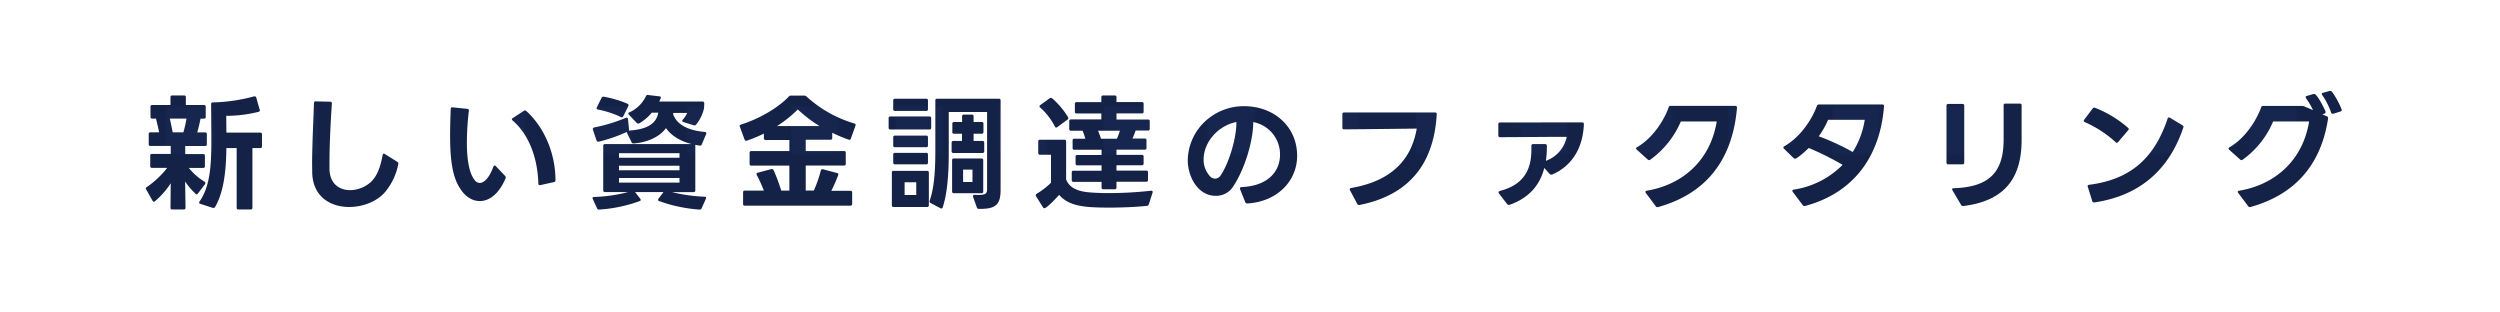
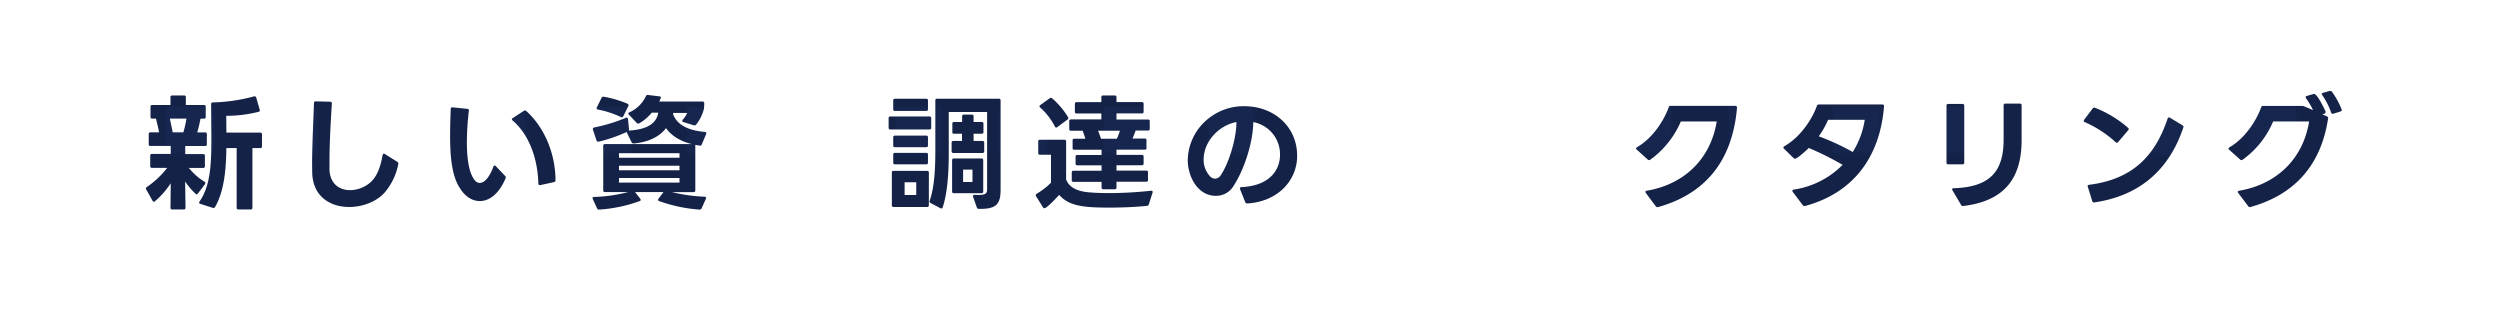
<svg xmlns="http://www.w3.org/2000/svg" width="960" height="120" viewBox="0 0 960 120">
  <defs>
    <style>      .cls-1, .cls-4 {        fill: none;      }      .cls-2 {        fill: #142247;      }      .cls-3 {        fill: #182956;        opacity: 0.6;      }      .cls-4 {        stroke: #fff;        stroke-linejoin: round;        stroke-width: 9px;      }      .cls-5 {        fill: url(#新規パターン_2);      }    </style>
    <pattern id="新規パターン_2" data-name="新規パターン 2" width="40" height="40" patternTransform="translate(23.66 0.82)" patternUnits="userSpaceOnUse" viewBox="0 0 40 40">
      <rect class="cls-1" width="40" height="40" />
      <rect class="cls-2" width="40" height="40" />
      <rect class="cls-3" width="18.4" height="18.4" />
    </pattern>
  </defs>
  <title>新しい資金調達のファクタリング_1</title>
  <g id="レイヤー_2" data-name="レイヤー 2">
    <g id="PC1">
      <g>
        <g>
          <path class="cls-4" d="M56,72.38a.69.69,0,0,1,.34-.53,34.59,34.59,0,0,0,7.87-7.4H58.36a.61.61,0,0,1-.67-.67v-4a.59.59,0,0,1,.67-.67h7.2V56.05H57.79c-.44,0-.68-.19-.68-.67V51.49a.61.61,0,0,1,.68-.67H61.1c-.34-1.73-.77-3.5-1.2-5.28H58.46a.59.59,0,0,1-.67-.67V41a.59.59,0,0,1,.67-.67h7v-3a.61.61,0,0,1,.67-.67h4.56a.59.59,0,0,1,.67.67v3h7A.61.61,0,0,1,79,41v3.89a.61.61,0,0,1-.68.67H77c-.34,1.78-.77,3.6-1.25,5.28h3a.61.61,0,0,1,.68.67v3.89c0,.48-.24.67-.68.67H71.13v3.08H78c.44,0,.68.19.68.67v4a.61.61,0,0,1-.68.67H72.52a23.38,23.38,0,0,0,6,5.28.61.61,0,0,1,.33.53.84.84,0,0,1-.14.44L76,74.3c-.15.19-.29.33-.48.33a.62.62,0,0,1-.43-.24,26,26,0,0,1-4-4.7l.15,10.08a.61.61,0,0,1-.67.67H66.14a.61.61,0,0,1-.67-.67l.09-9.41a31,31,0,0,1-6.05,6.91.54.54,0,0,1-.43.19c-.19,0-.33-.09-.48-.33l-2.45-4.37A.81.81,0,0,1,56,72.38ZM66.33,50.82h4.08a41.8,41.8,0,0,0,1.2-5.28H65.23Zm15.36,29-4.75-1.54c-.34-.1-.48-.24-.48-.48a.78.78,0,0,1,.14-.38c4.08-5.86,4.56-13.78,4.56-23.67V52L81.07,40a.61.61,0,0,1,.67-.67A65.88,65.88,0,0,0,97.58,37l.24,0a.61.61,0,0,1,.58.48l1.39,4.89c0,.29-.19.48-.53.58a51.24,51.24,0,0,1-12.38,1.53l.05,6.44h13a.61.61,0,0,1,.67.67V56.2a.61.61,0,0,1-.67.67h-3v22.9a.61.61,0,0,1-.67.67h-4.7a.61.61,0,0,1-.68-.67V56.87H86.93c-.1,7.82-.77,16.42-4.33,22.61A.78.78,0,0,1,81.69,79.82Z" />
-           <path class="cls-4" d="M134.06,79.48c-7,0-13.78-3.79-14.16-12.87l-.05-3.69c0-6.43.43-15.55.72-23.33a.61.61,0,0,1,.67-.67l5.52.14a.61.61,0,0,1,.68.67c-.53,8-.92,16.28-.92,22.37v3c.2,5.52,3.84,7.92,7.92,7.92a12.1,12.1,0,0,0,8.16-3.31c2.26-2.31,3.46-5.43,4.33-10.18.09-.34.24-.53.48-.53a.54.54,0,0,1,.38.15l4.8,3a.79.79,0,0,1,.34.91,23.65,23.65,0,0,1-5,10.61C144.81,77.37,139.39,79.48,134.06,79.48Z" />
+           <path class="cls-4" d="M134.06,79.48c-7,0-13.78-3.79-14.16-12.87l-.05-3.69c0-6.43.43-15.55.72-23.33a.61.61,0,0,1,.67-.67l5.52.14a.61.61,0,0,1,.68.67c-.53,8-.92,16.28-.92,22.37v3c.2,5.52,3.84,7.92,7.92,7.92a12.1,12.1,0,0,0,8.16-3.31c2.26-2.31,3.46-5.43,4.33-10.18.09-.34.24-.53.48-.53a.54.54,0,0,1,.38.15l4.8,3a.79.79,0,0,1,.34.91,23.65,23.65,0,0,1-5,10.61Z" />
          <path class="cls-4" d="M172.84,52.21c0-3.31.1-6.81.24-10.37,0-.48.29-.67.72-.62l5.67.58a.6.6,0,0,1,.57.76,106.36,106.36,0,0,0-.76,12.1c0,6.48.86,12,3.07,14.59a2.4,2.4,0,0,0,1.87,1c1.63,0,3.6-1.83,5.23-6.2.1-.33.29-.48.48-.48a.58.58,0,0,1,.43.19l3.6,3.8a.73.73,0,0,1,.24.53,1.2,1.2,0,0,1-.14.57c-2.54,5.91-6.24,8.55-9.79,8.55-2.93,0-5.72-1.73-7.68-5C173.61,67.77,172.84,60.57,172.84,52.21Zm23.72-6.38a.54.54,0,0,1,.33-.48l4.27-2.79a.84.84,0,0,1,.44-.14.64.64,0,0,1,.48.19c7,6.34,11.18,16.32,11.23,26.55a.7.7,0,0,1-.58.77l-5.28,1.15h-.19c-.33,0-.53-.19-.53-.62-.24-8.65-3-18.25-9.89-24.2A.57.57,0,0,1,196.56,45.83Z" />
          <path class="cls-4" d="M231.64,73.1V56a.61.61,0,0,1,.67-.67h33.32c-4.56-1.16-7.87-3.27-9.89-6.15-2.16,3-6.48,5.43-12.38,5.91h-.15a.77.77,0,0,1-.67-.44L240.76,51a1.51,1.51,0,0,1-.09-.33,58.09,58.09,0,0,1-10.8,3.74c-.1,0-.15,0-.2,0a.62.62,0,0,1-.62-.53l-1.39-4.13a.56.56,0,0,1,0-.28c0-.24.19-.44.53-.53a62.94,62.94,0,0,0,12.14-3.7.86.86,0,0,1,.34-.09c.24,0,.43.23.48.57l.38,3.89a1,1,0,0,1-.09.53c7.63-.43,10.7-3.07,11.33-6.87h-2.5a17.34,17.34,0,0,1-4.8,4.08.62.62,0,0,1-.38.1.76.76,0,0,1-.58-.24l-3-3.17a.73.73,0,0,1-.24-.48c0-.14.14-.34.43-.43A12.74,12.74,0,0,0,248,37a.73.73,0,0,1,.82-.53l4.37.53c.48,0,.72.28.52.72L253.15,39h16.61a.61.61,0,0,1,.67.68c0,.67-.05,1.34-.1,2a15.5,15.5,0,0,1-3,6.15.83.83,0,0,1-.91.29l-4-1.25c-.29-.1-.43-.24-.43-.48a.62.62,0,0,1,.19-.44,8.13,8.13,0,0,0,1.68-2.59h-5.37c0,.19,0,.39,0,.53,1.49,4.13,6,6.24,12.14,6.77.48,0,.72.38.53.82l-1.68,4a.72.72,0,0,1-.86.43l-1.68-.29A1.07,1.07,0,0,1,267,56V73.1a.61.61,0,0,1-.67.67H258a63.37,63.37,0,0,0,12.57,1.77c.53,0,.68.34.48.82L269.42,80a.8.8,0,0,1-.81.48,57.19,57.19,0,0,1-15.51-3.27.47.47,0,0,1-.38-.48.76.76,0,0,1,.14-.43l1.92-2.54h-10.9l2,2.59a.73.73,0,0,1,.14.43c0,.19-.09.34-.38.43a55.39,55.39,0,0,1-15.6,3.27.74.74,0,0,1-.77-.48l-1.63-3.55a1.12,1.12,0,0,1-.1-.39c0-.24.19-.43.58-.43a58,58,0,0,0,13.06-1.87h-8.89A.61.61,0,0,1,231.64,73.1Zm-2.45-31.88L231,37.57a.75.75,0,0,1,.82-.43,40.63,40.63,0,0,1,9.12,2.69.63.63,0,0,1,.33.91l-1.92,3.89a.62.62,0,0,1-.91.33,35.86,35.86,0,0,0-8.78-2.88A.55.55,0,0,1,229.19,41.22Zm8.5,17.62v1.73h23.24V58.84Zm0,4.8v1.73h23.24V63.64Zm0,4.7v1.78h23.24V68.34Z" />
          <path class="cls-4" d="M285.35,78.23V73.86a.59.59,0,0,1,.68-.67h7.29a54,54,0,0,0-2.73-6,.89.89,0,0,1-.1-.33.59.59,0,0,1,.48-.53l5.23-1.4a.53.53,0,0,1,.24,0,.67.67,0,0,1,.63.43A71.57,71.57,0,0,1,300,73.19h3.12v-9.6h-14.6a.59.59,0,0,1-.67-.67V58.69a.59.59,0,0,1,.67-.67h14.6V53.75H294a.61.61,0,0,1-.67-.67V51.3A53.37,53.37,0,0,1,286.79,54a.56.56,0,0,1-.28.05.62.62,0,0,1-.58-.44l-1.82-4.94a.67.67,0,0,1-.1-.29c0-.24.19-.43.48-.53,7.15-2.25,14.35-6.48,18.39-10.75a.94.94,0,0,1,.81-.38h5.14a1.15,1.15,0,0,1,.86.33,47,47,0,0,0,18.39,10.37c.43.1.57.39.43.82l-1.78,5a.6.6,0,0,1-.86.38,54.88,54.88,0,0,1-6.29-2.64v2a.61.61,0,0,1-.67.67H309.4V58h14.69a.61.61,0,0,1,.68.67v4.23a.61.61,0,0,1-.68.67H309.4v9.6h3.12a49.88,49.88,0,0,0,2.69-7.73A.62.62,0,0,1,316,65l5.42,1.44a.56.56,0,0,1,.44.82,57.68,57.68,0,0,1-2.64,6h7.34a.61.61,0,0,1,.67.67v4.37a.61.61,0,0,1-.67.67H286A.59.59,0,0,1,285.35,78.23Zm21-36.19a47.61,47.61,0,0,1-8,6.38h16.37A51.66,51.66,0,0,1,306.33,42Z" />
          <path class="cls-4" d="M341.9,44.73h15a.6.6,0,0,1,.68.67v3.65a.61.61,0,0,1-.68.67h-15a.61.61,0,0,1-.67-.67V45.4A.6.6,0,0,1,341.9,44.73Zm1.25,20.88H356a.61.61,0,0,1,.68.67V78.81a.61.61,0,0,1-.68.67H343.15a.61.61,0,0,1-.68-.67V66.28A.61.61,0,0,1,343.15,65.61Zm.52-27.7h12a.61.61,0,0,1,.67.67v3.36a.61.61,0,0,1-.67.67h-12a.61.61,0,0,1-.67-.67V38.58A.61.61,0,0,1,343.67,37.91Zm0,14.16h12a.61.61,0,0,1,.67.67v3.12a.61.61,0,0,1-.67.67h-12a.61.61,0,0,1-.67-.67V52.74A.61.61,0,0,1,343.67,52.07Zm0,6.62h12a.61.61,0,0,1,.67.68v3.07a.61.61,0,0,1-.67.67h-12a.61.61,0,0,1-.67-.67V59.37A.61.61,0,0,1,343.67,58.69ZM347.37,70v4.89h4.47V70ZM362,79.62a.55.55,0,0,1-.86.34l-3.79-2a.66.66,0,0,1-.34-.91c1.92-5.52,2.16-13.11,2.16-19.44V38.58a.61.61,0,0,1,.67-.67h23.72a.61.61,0,0,1,.67.67V72.86c0,5.61-1.73,7.48-8.35,7.34a.72.72,0,0,1-.77-.53l-1.44-4.08a.49.49,0,0,1-.05-.24c0-.33.24-.57.67-.53l1.35.05c3,0,3.41-.67,3.41-2.35V43H364.32V58.69C364.32,65.13,364,73.58,362,79.62Zm3.7-28.94V47.51a.61.61,0,0,1,.67-.67h3.08V44.68a.61.61,0,0,1,.67-.68h3.07a.61.61,0,0,1,.67.68v2.16h3.12a.61.61,0,0,1,.67.67v3.17a.61.61,0,0,1-.67.67h-3.12v2.78h3.41a.61.61,0,0,1,.67.68v3.26a.61.61,0,0,1-.67.67H366.09a.61.61,0,0,1-.67-.67V54.81a.61.61,0,0,1,.67-.68h3.32V51.35h-3.08A.61.61,0,0,1,365.66,50.68Zm.62,10.17h10.57a.61.61,0,0,1,.67.68v12a.61.61,0,0,1-.67.67H366.28a.61.61,0,0,1-.67-.67v-12A.61.61,0,0,1,366.28,60.85Zm3.51,4.28v4.75h3.6V65.13Z" />
          <path class="cls-4" d="M397.77,74.92a.57.57,0,0,1,.34-.53,28,28,0,0,0,5.47-4.22V59.41h-4.23a.61.61,0,0,1-.67-.67V54.33a.61.61,0,0,1,.67-.68h9.37a.61.61,0,0,1,.67.68V68.92c1.2,3.07,4.17,4.46,8.4,4.9,2,.19,4.85.33,8.06.33A149.82,149.82,0,0,0,442,73.24a.17.17,0,0,1,.14,0c.39,0,.58.29.44.77l-1.44,4.46a.78.78,0,0,1-.72.58c-4,.43-9.61.67-14.5.67-3.27,0-6.29-.09-8.31-.29-4.41-.43-8.2-1.48-10.89-4.6-.77.86-4.71,5.13-5.67,5.13a.61.61,0,0,1-.53-.33l-2.68-4.28A.6.6,0,0,1,397.77,74.92Zm1.39-34.08a.65.65,0,0,1,.29-.48l3.6-2.6a.7.7,0,0,1,.48-.19.8.8,0,0,1,.48.19,30.22,30.22,0,0,1,6.1,7.2.84.84,0,0,1,.14.39c0,.24-.14.38-.33.57L406,48.81a.61.61,0,0,1-.43.19c-.2,0-.34-.15-.48-.39a25.41,25.41,0,0,0-5.62-7.29A.68.68,0,0,1,399.16,40.84Zm13.59,2.06v-3a.61.61,0,0,1,.67-.68h9.5V37.33a.61.61,0,0,1,.68-.67h4.46a.61.61,0,0,1,.67.67V39.2h9.75a.61.61,0,0,1,.67.68v3a.59.59,0,0,1-.67.67h-9.75v2.35l12.1,0a.59.59,0,0,1,.67.68v2.88a.61.61,0,0,1-.67.67h-4.75c-.34,1-.77,2.06-1.2,3.07h4.7a.59.59,0,0,1,.67.67v2.93a.59.59,0,0,1-.67.67H428.73v2h9.75a.61.61,0,0,1,.67.67v2.64a.61.61,0,0,1-.67.67h-9.75v2.07h11.43a.59.59,0,0,1,.67.67v2.93a.61.61,0,0,1-.67.67H428.73V72a.61.61,0,0,1-.67.67h-4.42A.61.61,0,0,1,423,72V69.83H412.22a.61.61,0,0,1-.67-.67V66.23a.59.59,0,0,1,.67-.67H423V63.49h-9.31a.61.61,0,0,1-.67-.67V60.18a.61.61,0,0,1,.67-.67H423v-2H412.56a.59.59,0,0,1-.68-.67V53.94a.59.59,0,0,1,.68-.67h4.22a31.74,31.74,0,0,0-1.06-3.07h-4.46a.61.61,0,0,1-.67-.67v-3a.61.61,0,0,1,.67-.67l11.66,0V43.57h-9.5A.59.59,0,0,1,412.75,42.9Zm10,10.37h6.14a32.3,32.3,0,0,0,1.16-3.07h-8.4C422.06,51.21,422.44,52.21,422.78,53.27Z" />
          <path class="cls-4" d="M478.17,77.61l-2-5a.75.75,0,0,1,0-.29c0-.29.19-.48.62-.48,10.51-.48,14.74-6.34,14.74-12.44a12.6,12.6,0,0,0-10.28-12.52c0,7.29-3.31,18.19-7.82,24.91a7.78,7.78,0,0,1-6.53,3.41c-7.06,0-10.8-7.49-10.8-13.73a20.84,20.84,0,0,1,8.35-16.27,21.56,21.56,0,0,1,13.35-4.42c11.23,0,20.3,7.68,20.3,19.06,0,9.69-7.68,17.61-19.1,18.29h-.1A.78.78,0,0,1,478.17,77.61Zm-13.63-10a2.93,2.93,0,0,0,2.06,1,2.73,2.73,0,0,0,2.16-1.3c3.36-5,6.15-14.88,6-20.45-6.72,1.3-12.57,7.44-12.57,14.45A9.21,9.21,0,0,0,464.54,67.57Z" />
          <path class="cls-4" d="M521.18,78.28l-2.79-5.23a1.38,1.38,0,0,1-.09-.39c0-.24.19-.43.57-.48,18.2-3.12,23.57-13.63,25.16-22.8-8.79.1-19.78.24-27.94.29-.43,0-.62-.24-.62-.67V43.86a.59.59,0,0,1,.67-.67l34.9,0a.59.59,0,0,1,.67.67c-1.06,18.63-10.23,31-29.67,34.85h-.19A.67.67,0,0,1,521.18,78.28Z" />
          <path class="cls-4" d="M608.21,47.7c-.39,9.65-5,16.27-12.25,19.35a.93.93,0,0,1-.33,0,.83.83,0,0,1-.58-.28L593,64.5c-1.63,6.44-5.71,11.48-13.35,14.16a.88.88,0,0,1-.33,0,.68.68,0,0,1-.58-.29l-3.17-4.12a.69.69,0,0,1-.14-.39c0-.24.24-.43.62-.57,9.12-2.36,12-8.21,12-15.75l0-1.49v-.05a.61.61,0,0,1,.67-.67h4.61a.61.61,0,0,1,.67.67,38,38,0,0,1-.38,5.76,12.46,12.46,0,0,0,8-9.21c-7,0-16.42.09-25.59.14a.61.61,0,0,1-.67-.67V47.7a.61.61,0,0,1,.67-.67L607.53,47C608,47,608.21,47.22,608.21,47.7Z" />
          <path class="cls-4" d="M636.43,79.53a.67.67,0,0,1-.63-.34L632,74.1a.93.93,0,0,1-.14-.43c0-.24.14-.38.48-.43,14-2.35,24.48-11.81,26.88-26.59l-13.78,0a35,35,0,0,1-11.76,14.69.75.75,0,0,1-.43.15.9.9,0,0,1-.53-.24l-4.22-3.8a.62.62,0,0,1-.24-.43c0-.19.09-.33.33-.48,6.39-3.69,10.56-10.75,12.2-15.36a.64.64,0,0,1,.72-.53l24.86,0c.44,0,.68.29.63.87-1.87,21.26-13.06,33.17-30.29,38A.53.53,0,0,1,636.43,79.53Z" />
          <path class="cls-4" d="M692.88,79.1a.77.77,0,0,1-.63-.34l-3.84-5.09a.73.73,0,0,1-.14-.43c0-.19.19-.38.52-.43a33.33,33.33,0,0,0,18.77-9.51,109.47,109.47,0,0,0-13-6.48c-.72.72-4.36,4.13-5.28,4.13a1.09,1.09,0,0,1-.53-.24l-3.69-3.6a.63.63,0,0,1-.24-.43.67.67,0,0,1,.38-.53c6.39-3.65,10.76-10.66,12.48-15.46a.77.77,0,0,1,.77-.57l24.39,0c.43,0,.67.24.62.72-1.53,19.63-12,33.36-30.34,38.26A.56.56,0,0,1,692.88,79.1Zm18.57-20.74A31.91,31.91,0,0,0,716.06,46H702a33.61,33.61,0,0,1-3.6,6.34A91.18,91.18,0,0,1,711.45,58.36Z" />
          <path class="cls-4" d="M753.6,63.11h-5.48a.61.61,0,0,1-.67-.67V40.6a.61.61,0,0,1,.67-.68h5.48a.61.61,0,0,1,.67.68V62.44A.61.61,0,0,1,753.6,63.11Zm-3.41,9.17c14.54-.43,19.1-7,19.2-18.43v-2.6l0-10.8a.61.61,0,0,1,.67-.67h5.57a.61.61,0,0,1,.67.67l0,13.3c0,14.79-6.62,23.43-22.37,25.35h-.14a.79.79,0,0,1-.72-.39l-3.31-5.61a.64.64,0,0,1-.15-.39C749.61,72.47,749.8,72.28,750.19,72.28Z" />
-           <path class="cls-4" d="M800.3,46l3.31-4.37a.69.69,0,0,1,.86-.24,42.77,42.77,0,0,1,12.68,7.68.68.68,0,0,1,.29.48.76.76,0,0,1-.24.48l-3.84,4.52a.75.75,0,0,1-.53.28.62.62,0,0,1-.43-.24,43.1,43.1,0,0,0-11.81-7.68.54.54,0,0,1-.44-.48A.77.77,0,0,1,800.3,46Zm3.12,31.2-1.78-5.71c0-.29.19-.48.58-.53,16.61-2.11,25.3-10.94,30.15-25.44a.53.53,0,0,1,.48-.43.89.89,0,0,1,.38.1l4.85,2.92c.33.24.48.48.33.82-5.08,15.26-15.79,26.11-34.18,28.8H804A.64.64,0,0,1,803.42,77.22Z" />
          <path class="cls-4" d="M863.9,79.53a.64.64,0,0,1-.58-.34l-3.84-5.09c-.09-.19-.19-.28-.19-.43s.19-.38.53-.43c14-2.35,24.48-11.81,26.88-26.59l-13.82,0a34.55,34.55,0,0,1-11.72,14.69.72.72,0,0,1-.43.15.9.9,0,0,1-.53-.24L856,57.49a.62.62,0,0,1-.24-.43c0-.19.09-.33.33-.48,6.39-3.69,10.52-10.75,12.2-15.36a.64.64,0,0,1,.72-.53h14.93a1.67,1.67,0,0,1,.86.15l3.41,1.44a31.14,31.14,0,0,0-2.69-4.56.84.84,0,0,1-.14-.44.46.46,0,0,1,.43-.43l2.59-.77.29,0c1.1,0,3.89,5.66,4.32,6.72a.56.56,0,0,1,0,.28.57.57,0,0,1-.48.58l-.77.24,1.78.77a.74.74,0,0,1,.43.91C891.12,64.26,880.32,75,864.19,79.48A.59.59,0,0,1,863.9,79.53ZM892,35.65l2.55-.72a.56.56,0,0,1,.28,0,.86.86,0,0,1,.63.29A30.33,30.33,0,0,1,899.18,42a.56.56,0,0,1,.05.28c0,.24-.14.44-.48.53l-2.78.87a.65.65,0,0,1-.24,0,.56.56,0,0,1-.58-.48,28.12,28.12,0,0,0-3.46-6.76.84.84,0,0,1-.14-.39C891.55,35.89,891.69,35.75,892,35.65Z" />
        </g>
        <g>
          <path class="cls-5" d="M56,72.38a.69.69,0,0,1,.34-.53,34.59,34.59,0,0,0,7.87-7.4H58.36a.61.61,0,0,1-.67-.67v-4a.59.59,0,0,1,.67-.67h7.2V56.05H57.79c-.44,0-.68-.19-.68-.67V51.49a.61.61,0,0,1,.68-.67H61.1c-.34-1.73-.77-3.5-1.2-5.28H58.46a.59.59,0,0,1-.67-.67V41a.59.59,0,0,1,.67-.67h7v-3a.61.61,0,0,1,.67-.67h4.56a.59.59,0,0,1,.67.67v3h7A.61.61,0,0,1,79,41v3.89a.61.61,0,0,1-.68.67H77c-.34,1.78-.77,3.6-1.25,5.28h3a.61.61,0,0,1,.68.67v3.89c0,.48-.24.67-.68.67H71.13v3.08H78c.44,0,.68.19.68.67v4a.61.61,0,0,1-.68.67H72.52a23.38,23.38,0,0,0,6,5.28.61.61,0,0,1,.33.53.84.84,0,0,1-.14.44L76,74.3c-.15.19-.29.33-.48.33a.62.62,0,0,1-.43-.24,26,26,0,0,1-4-4.7l.15,10.08a.61.61,0,0,1-.67.67H66.14a.61.61,0,0,1-.67-.67l.09-9.41a31,31,0,0,1-6.05,6.91.54.54,0,0,1-.43.19c-.19,0-.33-.09-.48-.33l-2.45-4.37A.81.81,0,0,1,56,72.38ZM66.33,50.82h4.08a41.8,41.8,0,0,0,1.2-5.28H65.23Zm15.36,29-4.75-1.54c-.34-.1-.48-.24-.48-.48a.78.78,0,0,1,.14-.38c4.08-5.86,4.56-13.78,4.56-23.67V52L81.07,40a.61.61,0,0,1,.67-.67A65.88,65.88,0,0,0,97.58,37l.24,0a.61.61,0,0,1,.58.48l1.39,4.89c0,.29-.19.48-.53.58a51.24,51.24,0,0,1-12.38,1.53l.05,6.44h13a.61.61,0,0,1,.67.67V56.2a.61.61,0,0,1-.67.67h-3v22.9a.61.61,0,0,1-.67.67h-4.7a.61.61,0,0,1-.68-.67V56.87H86.93c-.1,7.82-.77,16.42-4.33,22.61A.78.78,0,0,1,81.69,79.82Z" />
          <path class="cls-5" d="M134.06,79.48c-7,0-13.78-3.79-14.16-12.87l-.05-3.69c0-6.43.43-15.55.72-23.33a.61.61,0,0,1,.67-.67l5.52.14a.61.61,0,0,1,.68.67c-.53,8-.92,16.28-.92,22.37v3c.2,5.52,3.84,7.92,7.92,7.92a12.1,12.1,0,0,0,8.16-3.31c2.26-2.31,3.46-5.43,4.33-10.18.09-.34.24-.53.48-.53a.54.54,0,0,1,.38.15l4.8,3a.79.79,0,0,1,.34.91,23.65,23.65,0,0,1-5,10.61C144.81,77.37,139.39,79.48,134.06,79.48Z" />
          <path class="cls-5" d="M172.84,52.21c0-3.31.1-6.81.24-10.37,0-.48.29-.67.72-.62l5.67.58a.6.6,0,0,1,.57.76,106.36,106.36,0,0,0-.76,12.1c0,6.48.86,12,3.07,14.59a2.4,2.4,0,0,0,1.87,1c1.63,0,3.6-1.83,5.23-6.2.1-.33.29-.48.48-.48a.58.58,0,0,1,.43.19l3.6,3.8a.73.73,0,0,1,.24.53,1.2,1.2,0,0,1-.14.57c-2.54,5.91-6.24,8.55-9.79,8.55-2.93,0-5.72-1.73-7.68-5C173.61,67.77,172.84,60.57,172.84,52.21Zm23.72-6.38a.54.54,0,0,1,.33-.48l4.27-2.79a.84.84,0,0,1,.44-.14.64.64,0,0,1,.48.19c7,6.34,11.18,16.32,11.23,26.55a.7.7,0,0,1-.58.77l-5.28,1.15h-.19c-.33,0-.53-.19-.53-.62-.24-8.65-3-18.25-9.89-24.2A.57.57,0,0,1,196.56,45.83Z" />
          <path class="cls-5" d="M231.64,73.1V56a.61.61,0,0,1,.67-.67h33.32c-4.56-1.16-7.87-3.27-9.89-6.15-2.16,3-6.48,5.43-12.38,5.91h-.15a.77.77,0,0,1-.67-.44L240.76,51a1.51,1.51,0,0,1-.09-.33,58.09,58.09,0,0,1-10.8,3.74c-.1,0-.15,0-.2,0a.62.62,0,0,1-.62-.53l-1.39-4.13a.56.56,0,0,1,0-.28c0-.24.19-.44.53-.53a62.94,62.94,0,0,0,12.14-3.7.86.86,0,0,1,.34-.09c.24,0,.43.23.48.57l.38,3.89a1,1,0,0,1-.09.53c7.63-.43,10.7-3.07,11.33-6.87h-2.5a17.34,17.34,0,0,1-4.8,4.08.62.62,0,0,1-.38.1.76.76,0,0,1-.58-.24l-3-3.17a.73.73,0,0,1-.24-.48c0-.14.14-.34.43-.43A12.74,12.74,0,0,0,248,37a.73.73,0,0,1,.82-.53l4.37.53c.48,0,.72.28.52.72L253.15,39h16.61a.61.61,0,0,1,.67.68c0,.67-.05,1.34-.1,2a15.5,15.5,0,0,1-3,6.15.83.83,0,0,1-.91.29l-4-1.25c-.29-.1-.43-.24-.43-.48a.62.62,0,0,1,.19-.44,8.13,8.13,0,0,0,1.68-2.59h-5.37c0,.19,0,.39,0,.53,1.49,4.13,6,6.24,12.14,6.77.48,0,.72.38.53.82l-1.68,4a.72.72,0,0,1-.86.43l-1.68-.29A1.07,1.07,0,0,1,267,56V73.1a.61.61,0,0,1-.67.67H258a63.37,63.37,0,0,0,12.57,1.77c.53,0,.68.34.48.82L269.42,80a.8.8,0,0,1-.81.48,57.19,57.19,0,0,1-15.51-3.27.47.47,0,0,1-.38-.48.76.76,0,0,1,.14-.43l1.92-2.54h-10.9l2,2.59a.73.73,0,0,1,.14.43c0,.19-.09.34-.38.43a55.39,55.39,0,0,1-15.6,3.27.74.74,0,0,1-.77-.48l-1.63-3.55a1.12,1.12,0,0,1-.1-.39c0-.24.19-.43.58-.43a58,58,0,0,0,13.06-1.87h-8.89A.61.61,0,0,1,231.64,73.1Zm-2.45-31.88L231,37.57a.75.75,0,0,1,.82-.43,40.63,40.63,0,0,1,9.12,2.69.63.63,0,0,1,.33.91l-1.92,3.89a.62.62,0,0,1-.91.33,35.86,35.86,0,0,0-8.78-2.88A.55.55,0,0,1,229.19,41.22Zm8.5,17.62v1.73h23.24V58.84Zm0,4.8v1.73h23.24V63.64Zm0,4.7v1.78h23.24V68.34Z" />
-           <path class="cls-5" d="M285.35,78.23V73.86a.59.59,0,0,1,.68-.67h7.29a54,54,0,0,0-2.73-6,.89.89,0,0,1-.1-.33.59.59,0,0,1,.48-.53l5.23-1.4a.53.53,0,0,1,.24,0,.67.67,0,0,1,.63.43A71.57,71.57,0,0,1,300,73.19h3.12v-9.6h-14.6a.59.59,0,0,1-.67-.67V58.69a.59.59,0,0,1,.67-.67h14.6V53.75H294a.61.61,0,0,1-.67-.67V51.3A53.37,53.37,0,0,1,286.79,54a.56.56,0,0,1-.28.05.62.62,0,0,1-.58-.44l-1.82-4.94a.67.67,0,0,1-.1-.29c0-.24.19-.43.48-.53,7.15-2.25,14.35-6.48,18.39-10.75a.94.94,0,0,1,.81-.38h5.14a1.15,1.15,0,0,1,.86.33,47,47,0,0,0,18.39,10.37c.43.1.57.39.43.82l-1.78,5a.6.6,0,0,1-.86.38,54.88,54.88,0,0,1-6.29-2.64v2a.61.61,0,0,1-.67.67H309.4V58h14.69a.61.61,0,0,1,.68.67v4.23a.61.61,0,0,1-.68.67H309.4v9.6h3.12a49.88,49.88,0,0,0,2.69-7.73A.62.62,0,0,1,316,65l5.42,1.44a.56.56,0,0,1,.44.82,57.68,57.68,0,0,1-2.64,6h7.34a.61.61,0,0,1,.67.67v4.37a.61.61,0,0,1-.67.67H286A.59.59,0,0,1,285.35,78.23Zm21-36.19a47.61,47.61,0,0,1-8,6.38h16.37A51.66,51.66,0,0,1,306.33,42Z" />
          <path class="cls-5" d="M341.9,44.73h15a.6.6,0,0,1,.68.67v3.65a.61.61,0,0,1-.68.67h-15a.61.61,0,0,1-.67-.67V45.4A.6.6,0,0,1,341.9,44.73Zm1.25,20.88H356a.61.61,0,0,1,.68.67V78.81a.61.61,0,0,1-.68.67H343.15a.61.61,0,0,1-.68-.67V66.28A.61.61,0,0,1,343.15,65.61Zm.52-27.7h12a.61.61,0,0,1,.67.67v3.36a.61.61,0,0,1-.67.67h-12a.61.61,0,0,1-.67-.67V38.58A.61.61,0,0,1,343.67,37.91Zm0,14.16h12a.61.61,0,0,1,.67.67v3.12a.61.61,0,0,1-.67.67h-12a.61.61,0,0,1-.67-.67V52.74A.61.61,0,0,1,343.67,52.07Zm0,6.62h12a.61.61,0,0,1,.67.68v3.07a.61.61,0,0,1-.67.67h-12a.61.61,0,0,1-.67-.67V59.37A.61.61,0,0,1,343.67,58.69ZM347.37,70v4.89h4.47V70ZM362,79.62a.55.55,0,0,1-.86.34l-3.79-2a.66.66,0,0,1-.34-.91c1.92-5.52,2.16-13.11,2.16-19.44V38.58a.61.61,0,0,1,.67-.67h23.72a.61.61,0,0,1,.67.67V72.86c0,5.61-1.73,7.48-8.35,7.34a.72.72,0,0,1-.77-.53l-1.44-4.08a.49.49,0,0,1-.05-.24c0-.33.24-.57.67-.53l1.35.05c3,0,3.41-.67,3.41-2.35V43H364.32V58.69C364.32,65.13,364,73.58,362,79.62Zm3.7-28.94V47.51a.61.61,0,0,1,.67-.67h3.08V44.68a.61.61,0,0,1,.67-.68h3.07a.61.61,0,0,1,.67.68v2.16h3.12a.61.61,0,0,1,.67.67v3.17a.61.61,0,0,1-.67.67h-3.12v2.78h3.41a.61.61,0,0,1,.67.68v3.26a.61.61,0,0,1-.67.67H366.09a.61.61,0,0,1-.67-.67V54.81a.61.61,0,0,1,.67-.68h3.32V51.35h-3.08A.61.61,0,0,1,365.66,50.68Zm.62,10.17h10.57a.61.61,0,0,1,.67.68v12a.61.61,0,0,1-.67.67H366.28a.61.61,0,0,1-.67-.67v-12A.61.61,0,0,1,366.28,60.85Zm3.51,4.28v4.75h3.6V65.13Z" />
          <path class="cls-5" d="M397.77,74.92a.57.57,0,0,1,.34-.53,28,28,0,0,0,5.47-4.22V59.41h-4.23a.61.61,0,0,1-.67-.67V54.33a.61.61,0,0,1,.67-.68h9.37a.61.61,0,0,1,.67.68V68.92c1.2,3.07,4.17,4.46,8.4,4.9,2,.19,4.85.33,8.06.33A149.82,149.82,0,0,0,442,73.24a.17.17,0,0,1,.14,0c.39,0,.58.29.44.77l-1.44,4.46a.78.78,0,0,1-.72.58c-4,.43-9.61.67-14.5.67-3.27,0-6.29-.09-8.31-.29-4.41-.43-8.2-1.48-10.89-4.6-.77.86-4.71,5.13-5.67,5.13a.61.61,0,0,1-.53-.33l-2.68-4.28A.6.6,0,0,1,397.77,74.92Zm1.39-34.08a.65.65,0,0,1,.29-.48l3.6-2.6a.7.7,0,0,1,.48-.19.8.8,0,0,1,.48.19,30.22,30.22,0,0,1,6.1,7.2.84.84,0,0,1,.14.39c0,.24-.14.38-.33.57L406,48.81a.61.61,0,0,1-.43.19c-.2,0-.34-.15-.48-.39a25.41,25.41,0,0,0-5.62-7.29A.68.68,0,0,1,399.16,40.84Zm13.59,2.06v-3a.61.61,0,0,1,.67-.68h9.5V37.33a.61.61,0,0,1,.68-.67h4.46a.61.61,0,0,1,.67.67V39.2h9.75a.61.61,0,0,1,.67.68v3a.59.59,0,0,1-.67.67h-9.75v2.35l12.1,0a.59.59,0,0,1,.67.68v2.88a.61.61,0,0,1-.67.67h-4.75c-.34,1-.77,2.06-1.2,3.07h4.7a.59.59,0,0,1,.67.67v2.93a.59.59,0,0,1-.67.67H428.73v2h9.75a.61.61,0,0,1,.67.67v2.64a.61.61,0,0,1-.67.67h-9.75v2.07h11.43a.59.59,0,0,1,.67.67v2.93a.61.61,0,0,1-.67.67H428.73V72a.61.61,0,0,1-.67.67h-4.42A.61.61,0,0,1,423,72V69.83H412.22a.61.61,0,0,1-.67-.67V66.23a.59.59,0,0,1,.67-.67H423V63.49h-9.31a.61.61,0,0,1-.67-.67V60.18a.61.61,0,0,1,.67-.67H423v-2H412.56a.59.59,0,0,1-.68-.67V53.94a.59.59,0,0,1,.68-.67h4.22a31.74,31.74,0,0,0-1.06-3.07h-4.46a.61.61,0,0,1-.67-.67v-3a.61.61,0,0,1,.67-.67l11.66,0V43.57h-9.5A.59.59,0,0,1,412.75,42.9Zm10,10.37h6.14a32.3,32.3,0,0,0,1.16-3.07h-8.4C422.06,51.21,422.44,52.21,422.78,53.27Z" />
          <path class="cls-5" d="M478.17,77.61l-2-5a.75.75,0,0,1,0-.29c0-.29.19-.48.62-.48,10.51-.48,14.74-6.34,14.74-12.44a12.6,12.6,0,0,0-10.28-12.52c0,7.29-3.31,18.19-7.82,24.91a7.78,7.78,0,0,1-6.53,3.41c-7.06,0-10.8-7.49-10.8-13.73a20.84,20.84,0,0,1,8.35-16.27,21.56,21.56,0,0,1,13.35-4.42c11.23,0,20.3,7.68,20.3,19.06,0,9.69-7.68,17.61-19.1,18.29h-.1A.78.78,0,0,1,478.17,77.61Zm-13.63-10a2.93,2.93,0,0,0,2.06,1,2.73,2.73,0,0,0,2.16-1.3c3.36-5,6.15-14.88,6-20.45-6.72,1.3-12.57,7.44-12.57,14.45A9.21,9.21,0,0,0,464.54,67.57Z" />
-           <path class="cls-5" d="M521.18,78.28l-2.79-5.23a1.38,1.38,0,0,1-.09-.39c0-.24.19-.43.57-.48,18.2-3.12,23.57-13.63,25.16-22.8-8.79.1-19.78.24-27.94.29-.43,0-.62-.24-.62-.67V43.86a.59.59,0,0,1,.67-.67l34.9,0a.59.59,0,0,1,.67.67c-1.06,18.63-10.23,31-29.67,34.85h-.19A.67.67,0,0,1,521.18,78.28Z" />
-           <path class="cls-5" d="M608.21,47.7c-.39,9.65-5,16.27-12.25,19.35a.93.93,0,0,1-.33,0,.83.83,0,0,1-.58-.28L593,64.5c-1.63,6.44-5.71,11.48-13.35,14.16a.88.88,0,0,1-.33,0,.68.68,0,0,1-.58-.29l-3.17-4.12a.69.69,0,0,1-.14-.39c0-.24.24-.43.62-.57,9.12-2.36,12-8.21,12-15.75l0-1.49v-.05a.61.61,0,0,1,.67-.67h4.61a.61.61,0,0,1,.67.67,38,38,0,0,1-.38,5.76,12.46,12.46,0,0,0,8-9.21c-7,0-16.42.09-25.59.14a.61.61,0,0,1-.67-.67V47.7a.61.61,0,0,1,.67-.67L607.53,47C608,47,608.21,47.22,608.21,47.7Z" />
          <path class="cls-5" d="M636.43,79.53a.67.67,0,0,1-.63-.34L632,74.1a.93.93,0,0,1-.14-.43c0-.24.14-.38.48-.43,14-2.35,24.48-11.81,26.88-26.59l-13.78,0a35,35,0,0,1-11.76,14.69.75.75,0,0,1-.43.15.9.9,0,0,1-.53-.24l-4.22-3.8a.62.62,0,0,1-.24-.43c0-.19.09-.33.33-.48,6.39-3.69,10.56-10.75,12.2-15.36a.64.64,0,0,1,.72-.53l24.86,0c.44,0,.68.29.63.87-1.87,21.26-13.06,33.17-30.29,38A.53.53,0,0,1,636.43,79.53Z" />
          <path class="cls-5" d="M692.88,79.1a.77.77,0,0,1-.63-.34l-3.84-5.09a.73.73,0,0,1-.14-.43c0-.19.19-.38.52-.43a33.33,33.33,0,0,0,18.77-9.51,109.47,109.47,0,0,0-13-6.48c-.72.72-4.36,4.13-5.28,4.13a1.09,1.09,0,0,1-.53-.24l-3.69-3.6a.63.63,0,0,1-.24-.43.67.67,0,0,1,.38-.53c6.39-3.65,10.76-10.66,12.48-15.46a.77.77,0,0,1,.77-.57l24.39,0c.43,0,.67.24.62.72-1.53,19.63-12,33.36-30.34,38.26A.56.56,0,0,1,692.88,79.1Zm18.57-20.74A31.91,31.91,0,0,0,716.06,46H702a33.61,33.61,0,0,1-3.6,6.34A91.18,91.18,0,0,1,711.45,58.36Z" />
          <path class="cls-5" d="M753.6,63.11h-5.48a.61.61,0,0,1-.67-.67V40.6a.61.61,0,0,1,.67-.68h5.48a.61.61,0,0,1,.67.68V62.44A.61.61,0,0,1,753.6,63.11Zm-3.41,9.17c14.54-.43,19.1-7,19.2-18.43v-2.6l0-10.8a.61.61,0,0,1,.67-.67h5.57a.61.61,0,0,1,.67.67l0,13.3c0,14.79-6.62,23.43-22.37,25.35h-.14a.79.79,0,0,1-.72-.39l-3.31-5.61a.64.64,0,0,1-.15-.39C749.61,72.47,749.8,72.28,750.19,72.28Z" />
          <path class="cls-5" d="M800.3,46l3.31-4.37a.69.69,0,0,1,.86-.24,42.77,42.77,0,0,1,12.68,7.68.68.68,0,0,1,.29.48.76.76,0,0,1-.24.48l-3.84,4.52a.75.75,0,0,1-.53.28.62.62,0,0,1-.43-.24,43.1,43.1,0,0,0-11.81-7.68.54.54,0,0,1-.44-.48A.77.77,0,0,1,800.3,46Zm3.12,31.2-1.78-5.71c0-.29.19-.48.58-.53,16.61-2.11,25.3-10.94,30.15-25.44a.53.53,0,0,1,.48-.43.89.89,0,0,1,.38.1l4.85,2.92c.33.24.48.48.33.82-5.08,15.26-15.79,26.11-34.18,28.8H804A.64.64,0,0,1,803.42,77.22Z" />
          <path class="cls-5" d="M863.9,79.53a.64.64,0,0,1-.58-.34l-3.84-5.09c-.09-.19-.19-.28-.19-.43s.19-.38.53-.43c14-2.35,24.48-11.81,26.88-26.59l-13.82,0a34.55,34.55,0,0,1-11.72,14.69.72.72,0,0,1-.43.15.9.9,0,0,1-.53-.24L856,57.49a.62.62,0,0,1-.24-.43c0-.19.09-.33.33-.48,6.39-3.69,10.52-10.75,12.2-15.36a.64.64,0,0,1,.72-.53h14.93a1.67,1.67,0,0,1,.86.15l3.41,1.44a31.14,31.14,0,0,0-2.69-4.56.84.84,0,0,1-.14-.44.46.46,0,0,1,.43-.43l2.59-.77.29,0c1.1,0,3.89,5.66,4.32,6.72a.56.56,0,0,1,0,.28.57.57,0,0,1-.48.58l-.77.24,1.78.77a.74.74,0,0,1,.43.91C891.12,64.26,880.32,75,864.19,79.48A.59.59,0,0,1,863.9,79.53ZM892,35.65l2.55-.72a.56.56,0,0,1,.28,0,.86.86,0,0,1,.63.29A30.33,30.33,0,0,1,899.18,42a.56.56,0,0,1,.05.28c0,.24-.14.44-.48.53l-2.78.87a.65.65,0,0,1-.24,0,.56.56,0,0,1-.58-.48,28.12,28.12,0,0,0-3.46-6.76.84.84,0,0,1-.14-.39C891.55,35.89,891.69,35.75,892,35.65Z" />
        </g>
      </g>
      <rect class="cls-1" width="960" height="120" />
    </g>
  </g>
</svg>